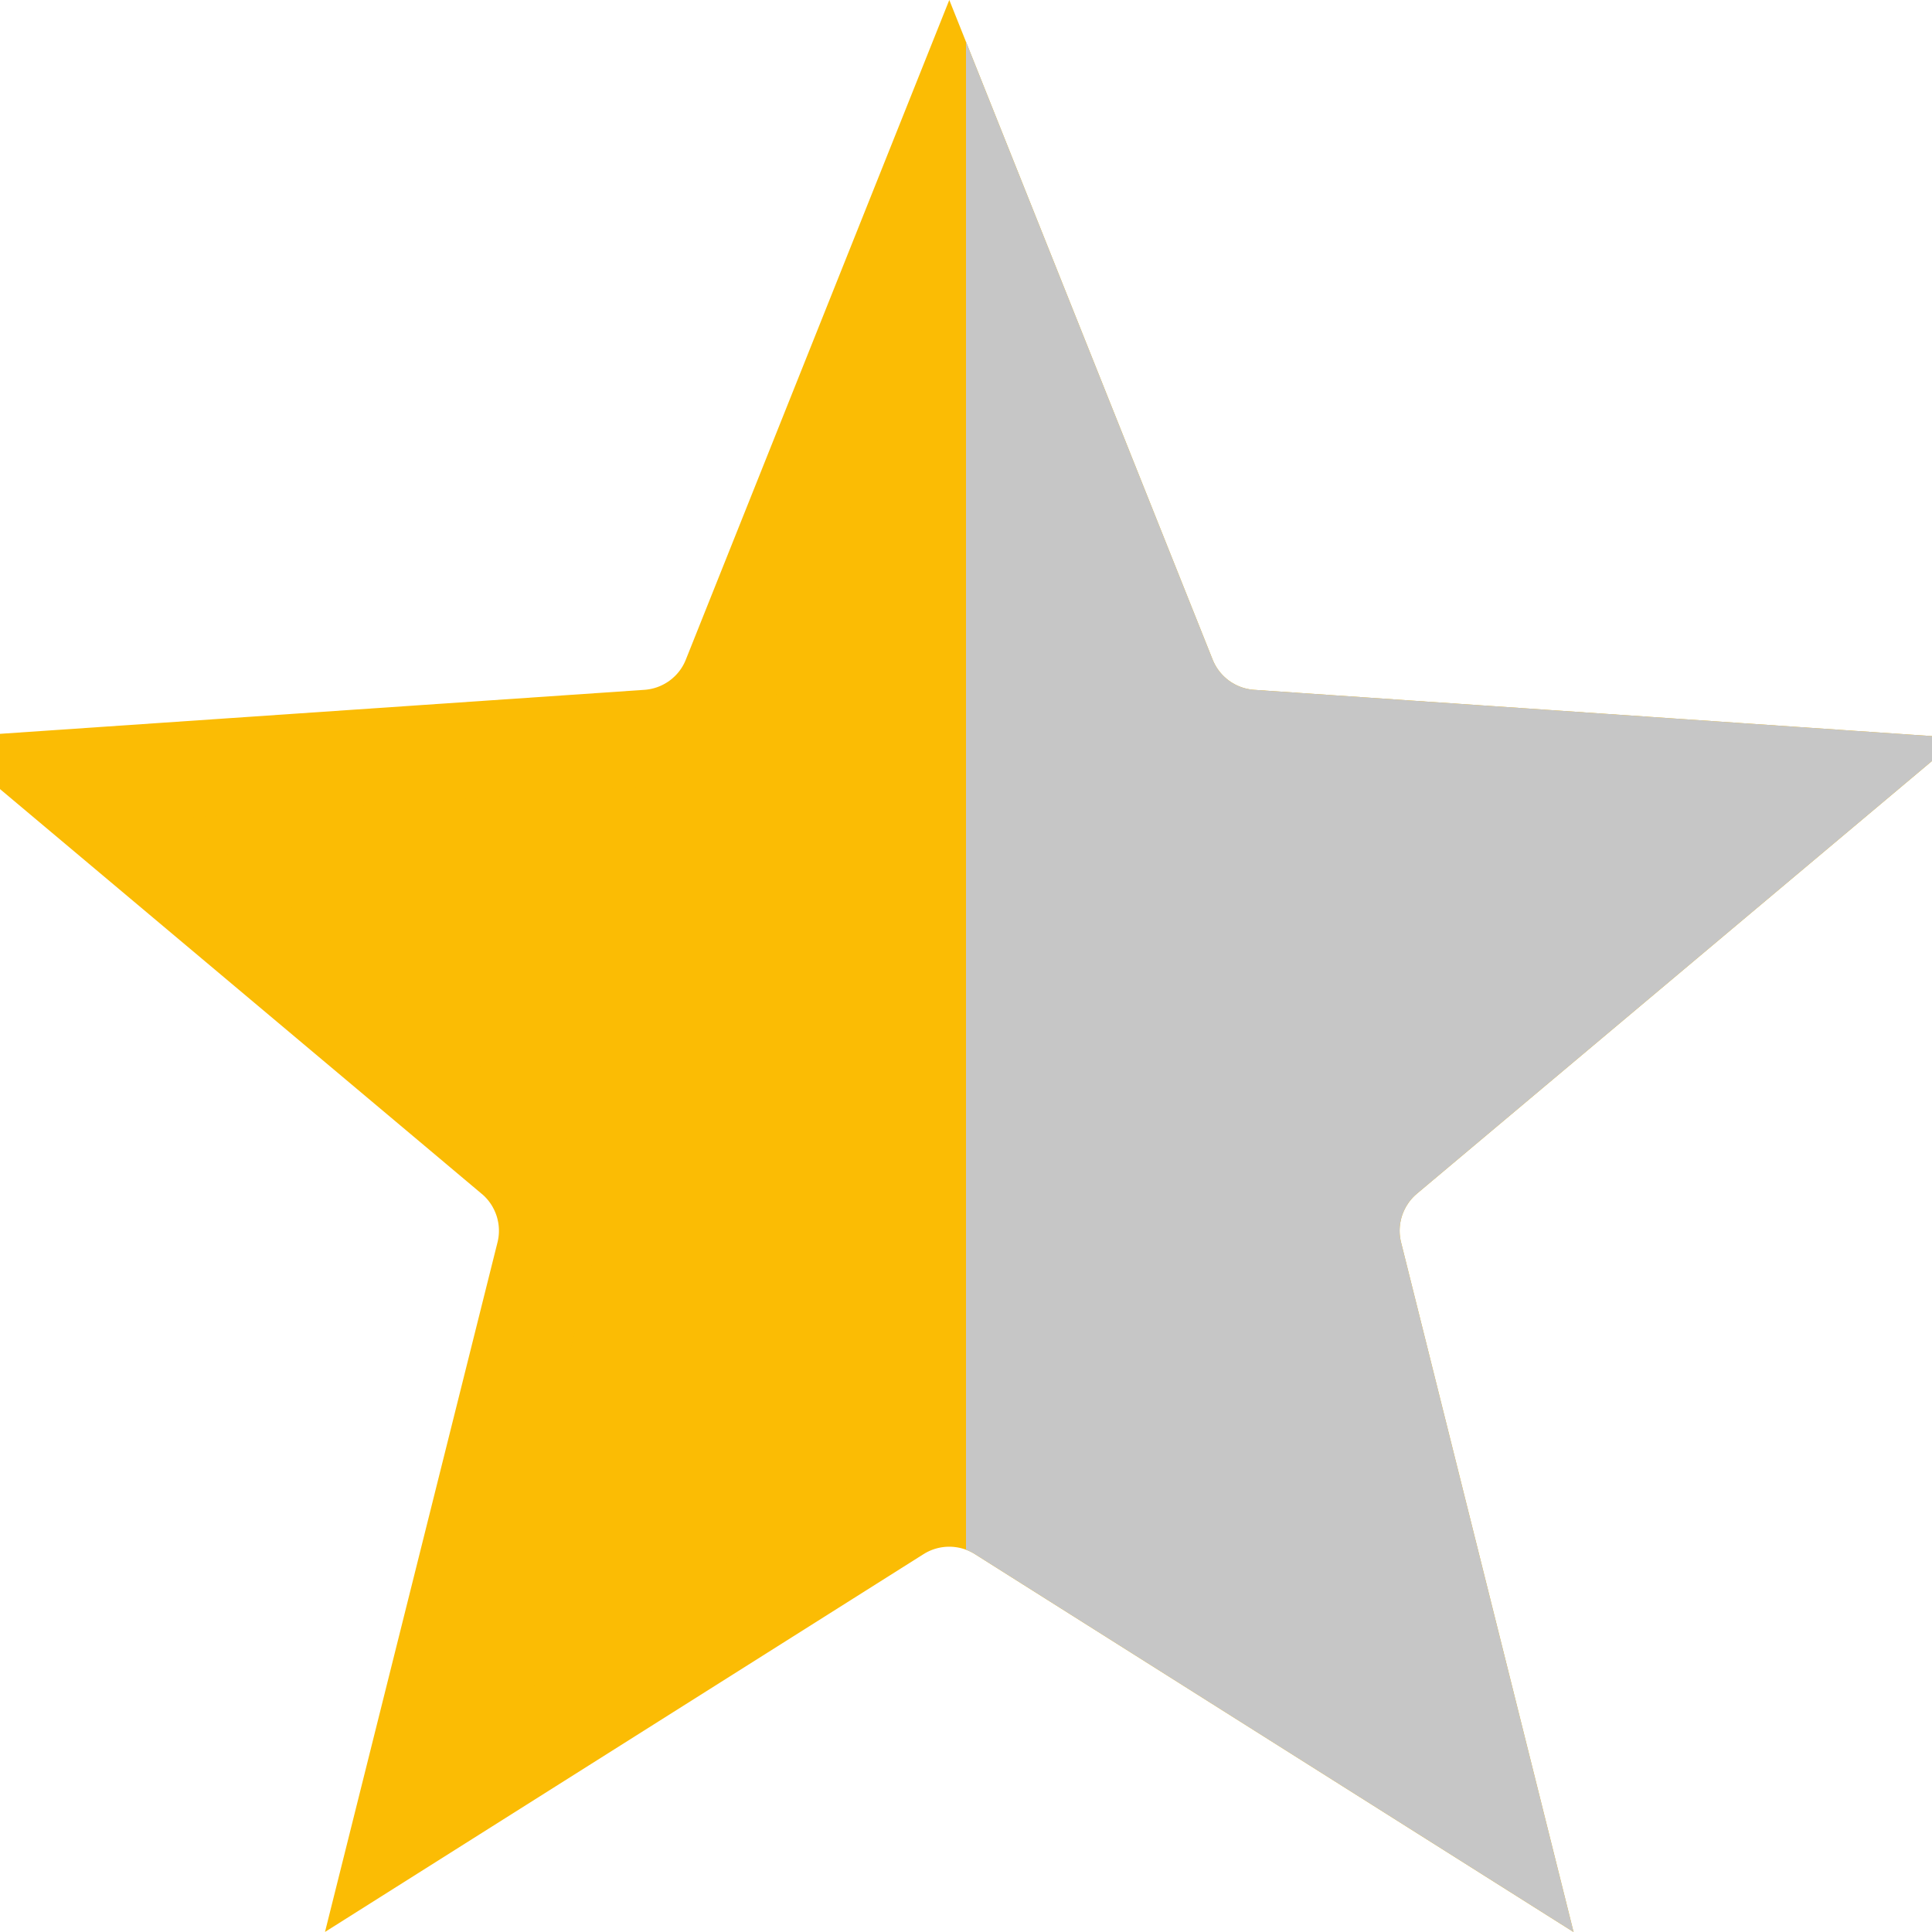
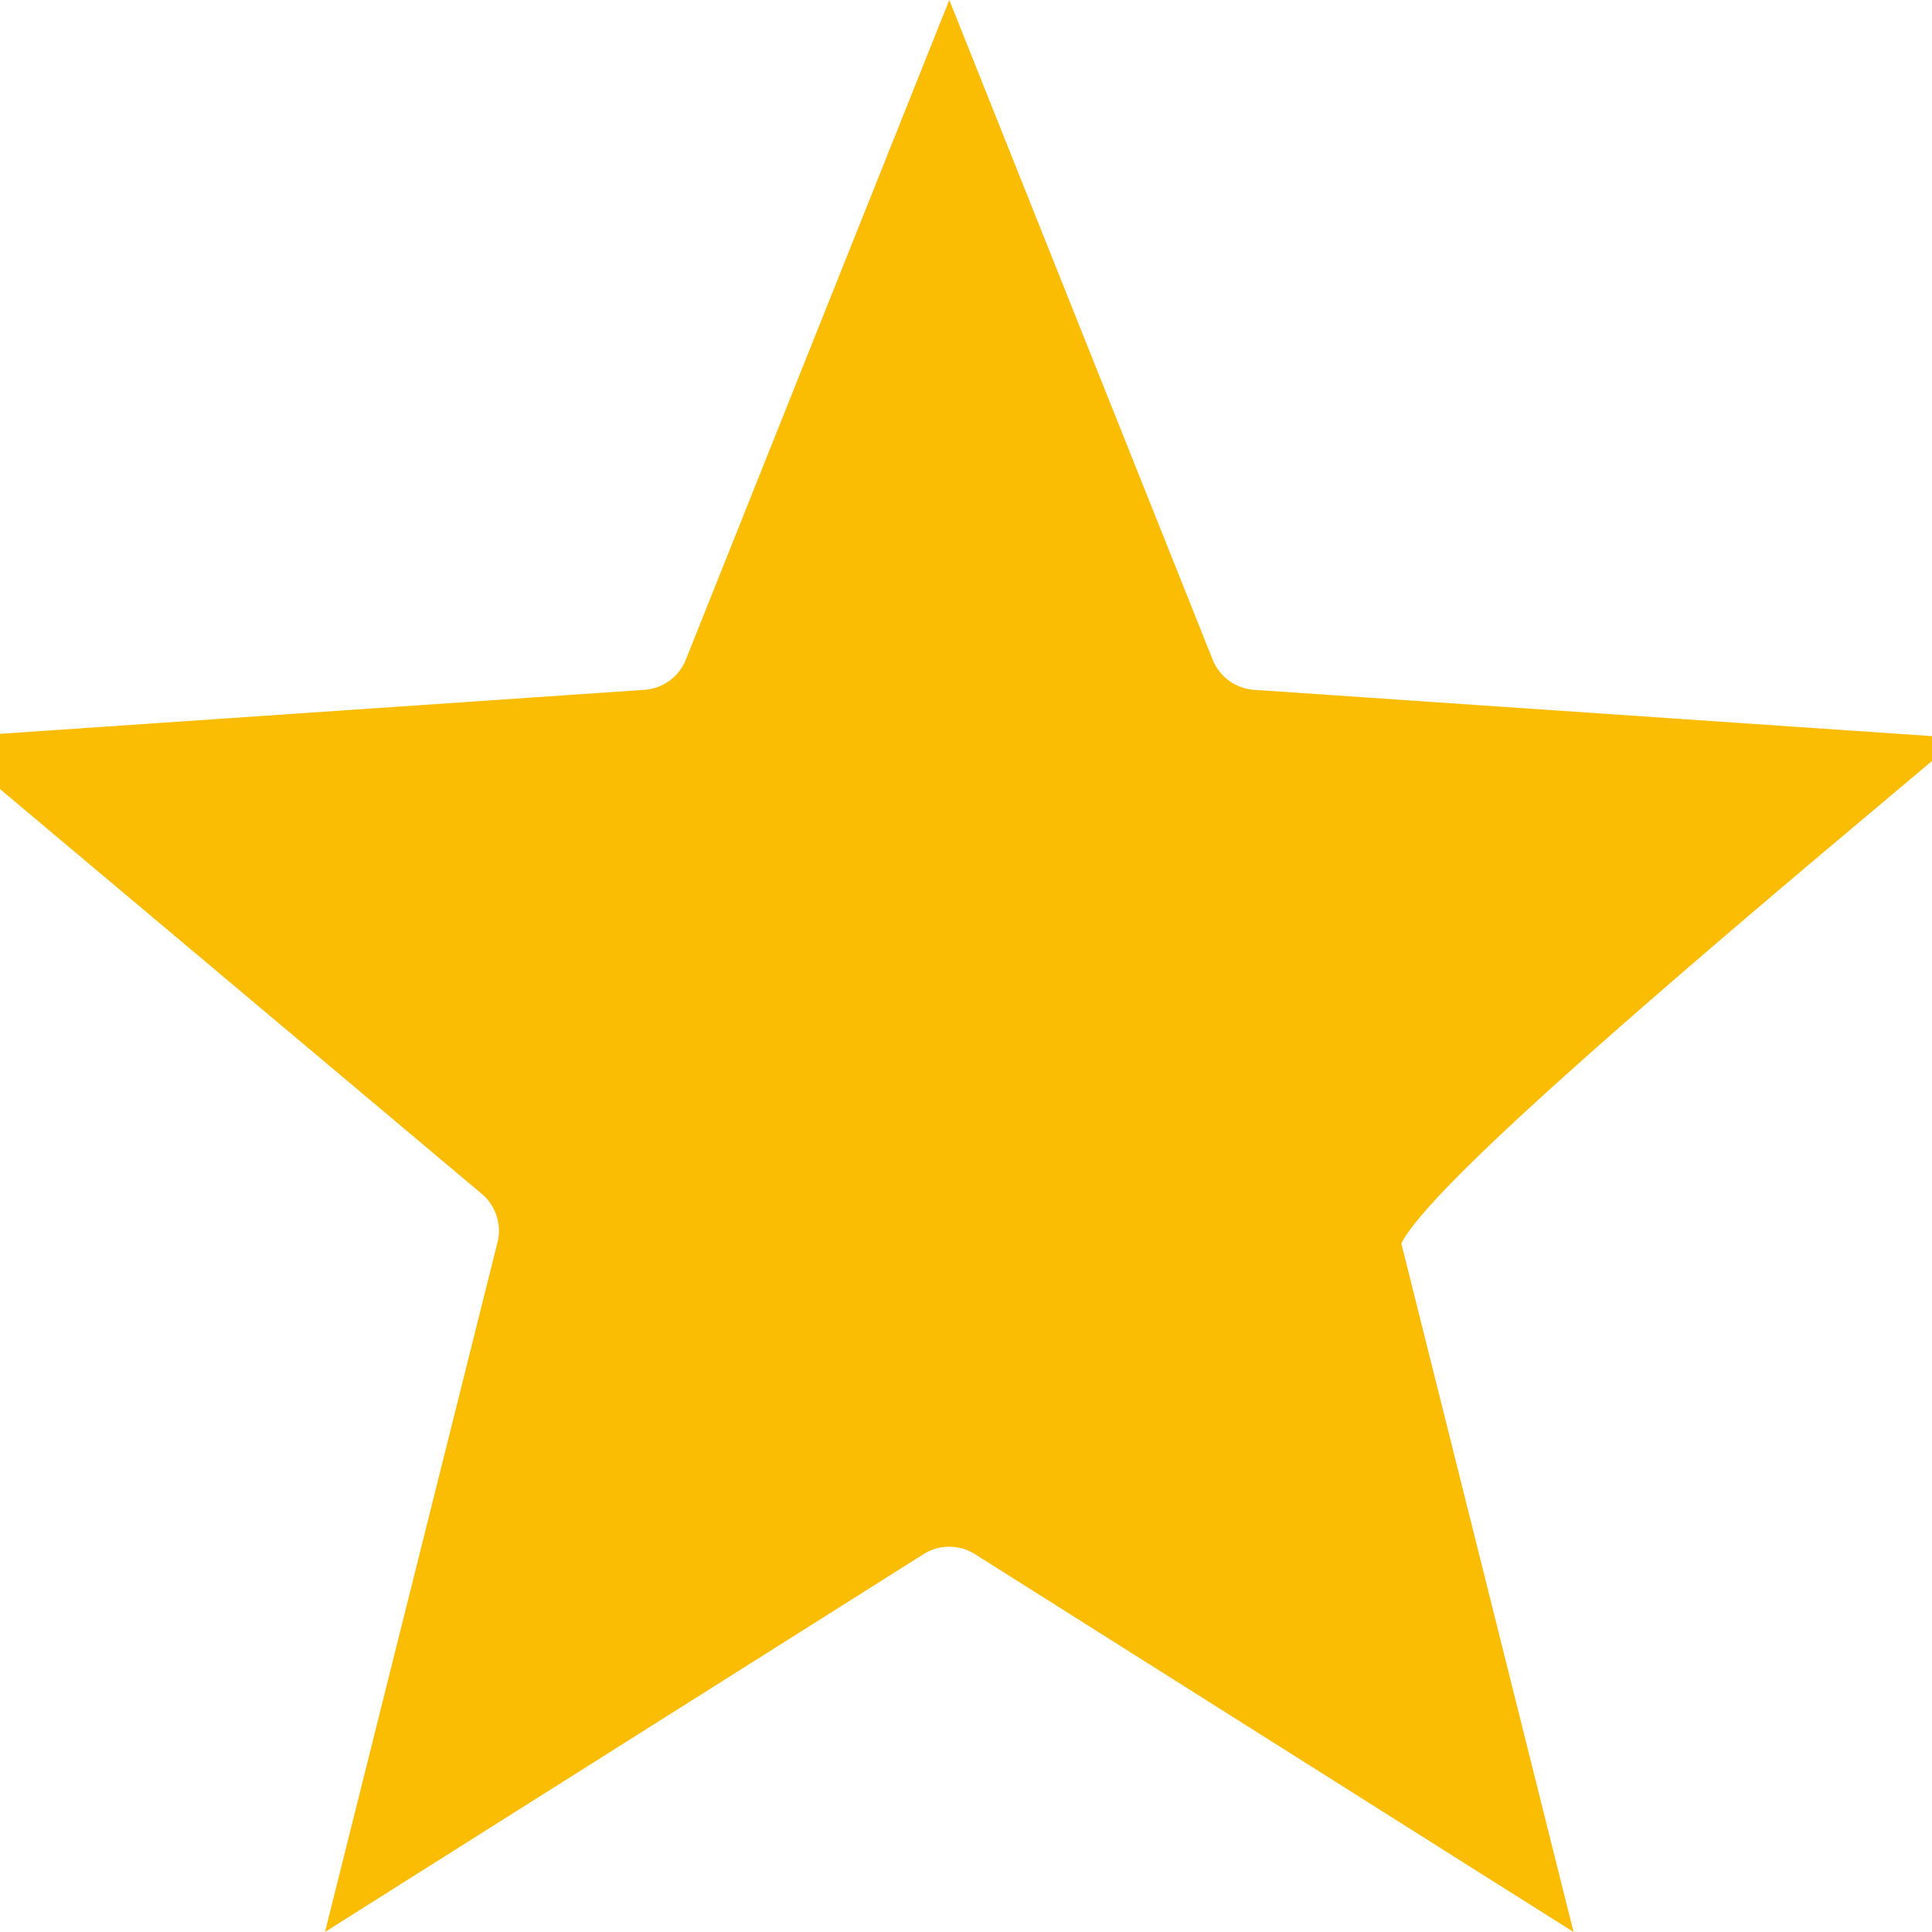
<svg xmlns="http://www.w3.org/2000/svg" width="20" height="20" viewBox="0 0 20 20" fill="none">
  <defs>
    <clipPath id="rightHalf">
      <rect x="10" y="0" width="10" height="20" />
    </clipPath>
    <clipPath id="leftHalf">
      <rect x="0" y="0" width="10" height="20" />
    </clipPath>
  </defs>
-   <path d="M10.36 15.666C10.034 15.46 9.619 15.46 9.293 15.666L4.152 18.911L5.635 12.983C5.728 12.613 5.601 12.221 5.308 11.975L4.986 12.358L5.308 11.975L0.641 8.054L6.704 7.64C7.087 7.614 7.422 7.371 7.564 7.014L9.827 1.348L12.089 7.014C12.232 7.371 12.566 7.614 12.95 7.64L19.013 8.054L14.345 11.975C14.053 12.221 13.926 12.613 14.019 12.983L15.502 18.912L10.36 15.666Z" fill="#FBBC04" stroke="#FBBC04" />
-   <path d="M10.36 15.666C10.034 15.46 9.619 15.46 9.293 15.666L4.152 18.911L5.635 12.983C5.728 12.613 5.601 12.221 5.308 11.975L4.986 12.358L5.308 11.975L0.641 8.054L6.704 7.64C7.087 7.614 7.422 7.371 7.564 7.014L9.827 1.348L12.089 7.014C12.232 7.371 12.566 7.614 12.95 7.64L19.013 8.054L14.345 11.975C14.053 12.221 13.926 12.613 14.019 12.983L15.502 18.912L10.36 15.666Z" fill="#C6C6C6" stroke="#C6C6C6" clip-path="url(#rightHalf)" />
+   <path d="M10.36 15.666C10.034 15.46 9.619 15.46 9.293 15.666L4.152 18.911L5.635 12.983C5.728 12.613 5.601 12.221 5.308 11.975L4.986 12.358L5.308 11.975L0.641 8.054L6.704 7.64C7.087 7.614 7.422 7.371 7.564 7.014L9.827 1.348L12.089 7.014C12.232 7.371 12.566 7.614 12.95 7.64L19.013 8.054C14.053 12.221 13.926 12.613 14.019 12.983L15.502 18.912L10.36 15.666Z" fill="#FBBC04" stroke="#FBBC04" />
</svg>